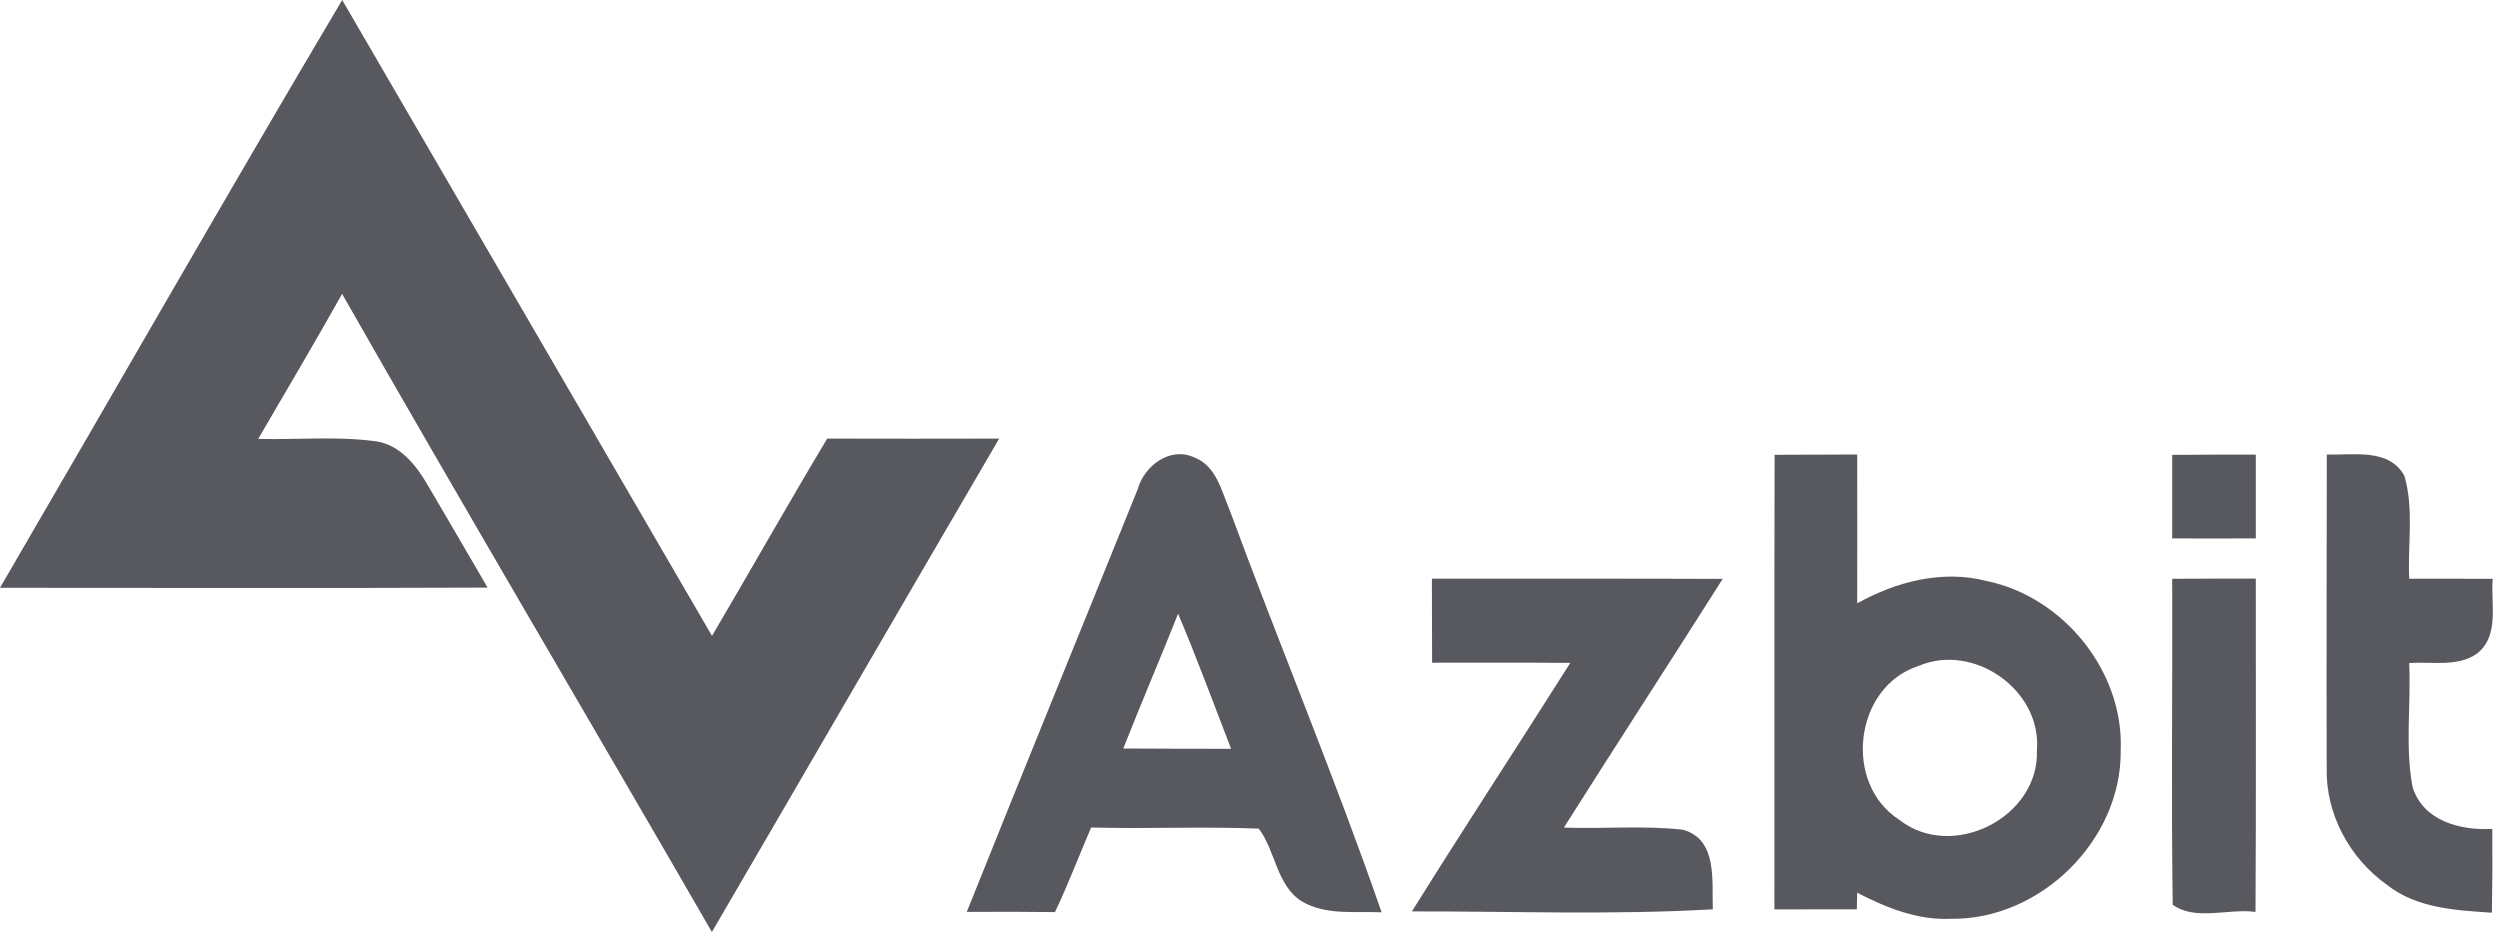
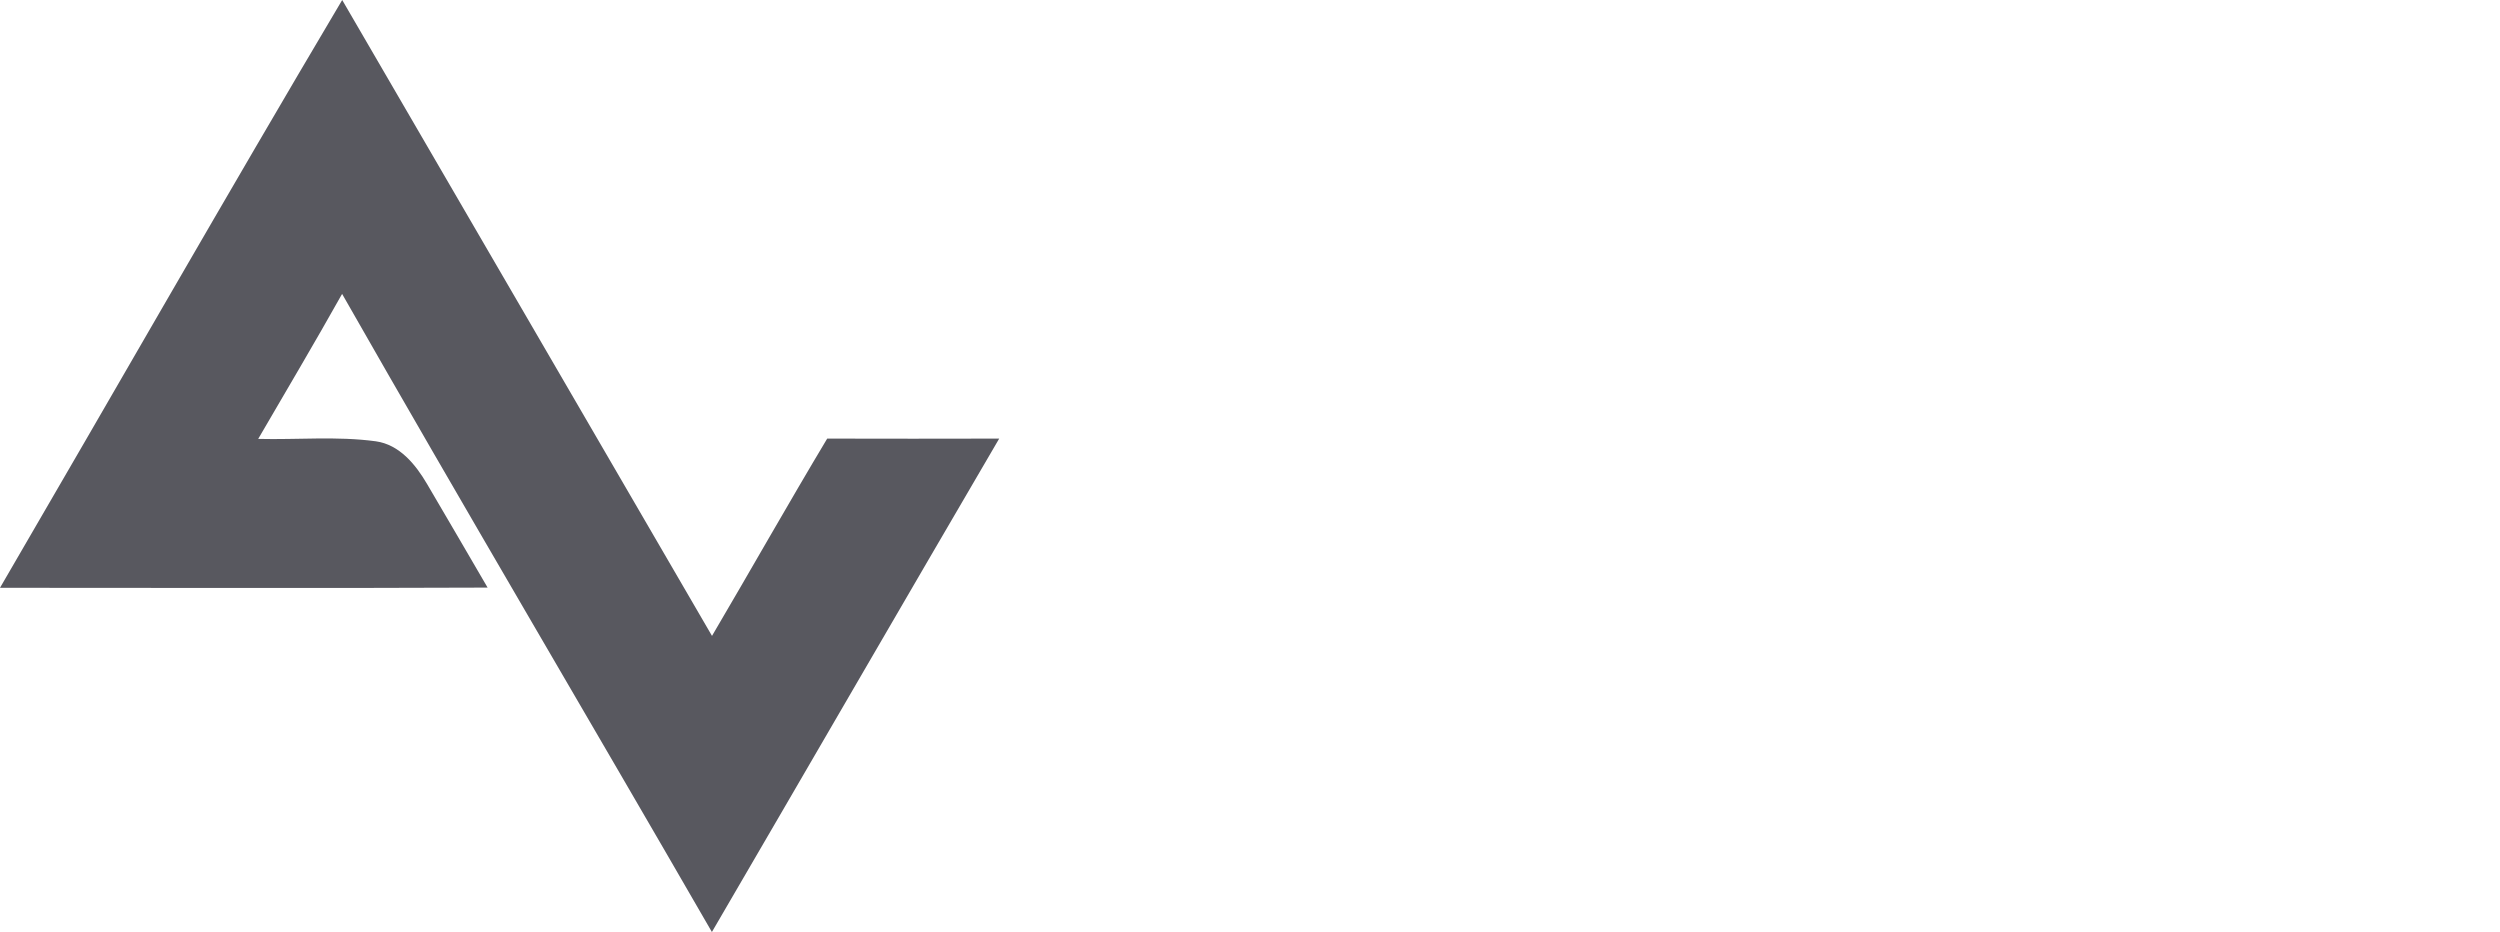
<svg xmlns="http://www.w3.org/2000/svg" version="1.1" id="Ebene_1" x="0px" y="0px" viewBox="0 0 2500 932" style="enable-background:new 0 0 2500 932;" xml:space="preserve">
  <style type="text/css">
	.st0{fill:#58585F;}
</style>
  <path class="st0" d="M342.2,0C465.6,211.8,588.6,424,712,635.9c38.6-65.6,76.1-132,115.2-197.3c57.3,0.2,114.7,0.1,172,0  C903.1,602.9,807.8,767.6,711.9,932C589,719,463.8,507.4,342.1,293.9c-27.3,48.7-55.8,96.7-83.9,145c39.1,1,78.6-2.9,117.6,2.4  c23.7,3.3,39.8,23.2,51.2,42.6c20.4,34.5,40.4,69.2,60.6,103.7C325,588.3,162.6,587.8,0,587.8C114.2,391.9,226.6,194.9,342.2,0" />
-   <path class="st0" d="M1137.8,489c6.4-23.1,32.1-42.5,56-31.8c22.4,8.3,27.6,33.5,35.9,53c49.6,134.5,105,266.8,151.9,402.1  c-26.7-1.2-55.8,3.3-79.9-11c-25.4-16.1-26-50.6-43-72.7c-55.8-2.2-111.8,0.4-167.6-1.1c-12,28.2-23,56.9-36.1,84.6  c-29.4-0.4-58.8-0.4-88.2-0.2C1023.2,770.8,1080.9,630,1137.8,489 M1178.1,613.7c-17.9,45.1-37.1,89.7-54.8,134.8  c36,0.3,72,0.2,107.8,0.3C1213.7,703.7,1196.9,658.2,1178.1,613.7 M1774.6,454.8c27.5-0.2,55-0.2,82.6-0.3  c0.1,49.6,0.1,99.2,0,148.8c39-21.6,84.9-33.7,129-22.4c77.1,15.7,137.8,90.5,134.5,169.5c1.1,89.6-80.2,169.5-169.5,168.4  c-33.5,1.6-64.9-11-94-26.1c-0.1,4.2-0.3,12.5-0.4,16.6c-27.5,0-55,0-82.4,0.1C1774.6,757.8,1774.2,606.4,1774.6,454.8   M1918.7,665.9c-64.6,20.7-76,117.6-19.4,153.9c52.9,41.6,140.1-2.3,137.6-69.5C2041.9,690.2,1973.9,642.4,1918.7,665.9   M2172.2,454.9c27.9-0.3,55.8-0.3,83.6-0.3v83.8c-27.9,0.1-55.8,0.1-83.6,0C2172.1,510.6,2172.1,482.8,2172.2,454.9 M2326.8,454.5  c26.4,0.9,62.4-6.6,77.6,21.4c9.7,33.1,3.2,68.7,4.8,102.8c27.8,0,55.6,0,83.5,0.1c-2.2,25,7.2,56.8-15.7,74.8  c-19.6,13.8-45.3,7.7-67.8,9.5c1.9,41.3-4.3,83.4,3.4,124.1c10.8,34,47.9,43.4,79.7,41.7c0.2,28,0.1,55.8-0.4,83.8  c-36.3-2.4-75.4-4.4-105.1-28c-37-26.3-61-70.3-60.1-116C2326.4,664,2326.7,559.2,2326.8,454.5 M1431.9,578.7  c96.9,0.1,193.9-0.2,290.8,0.2c-52.6,83.1-106.3,165.5-158.8,248.7c39.6,1.4,79.4-2.3,118.7,2.1c35.3,9.2,29.2,51.7,30.2,79.6  c-100.1,5.8-200.6,1.9-300.9,2.1c52-83.3,105.8-165.4,158.4-248.5c-46.1-0.4-92.2-0.2-138.2-0.2  C1432,634.7,1431.9,606.7,1431.9,578.7 M2172.2,578.8c27.9-0.2,55.8-0.2,83.6-0.2c-0.1,111.1,0.4,222.2-0.3,333.3  c-26.7-3.7-60.2,9.3-82.8-7.2C2171.2,796.1,2172.6,687.5,2172.2,578.8" />
</svg>